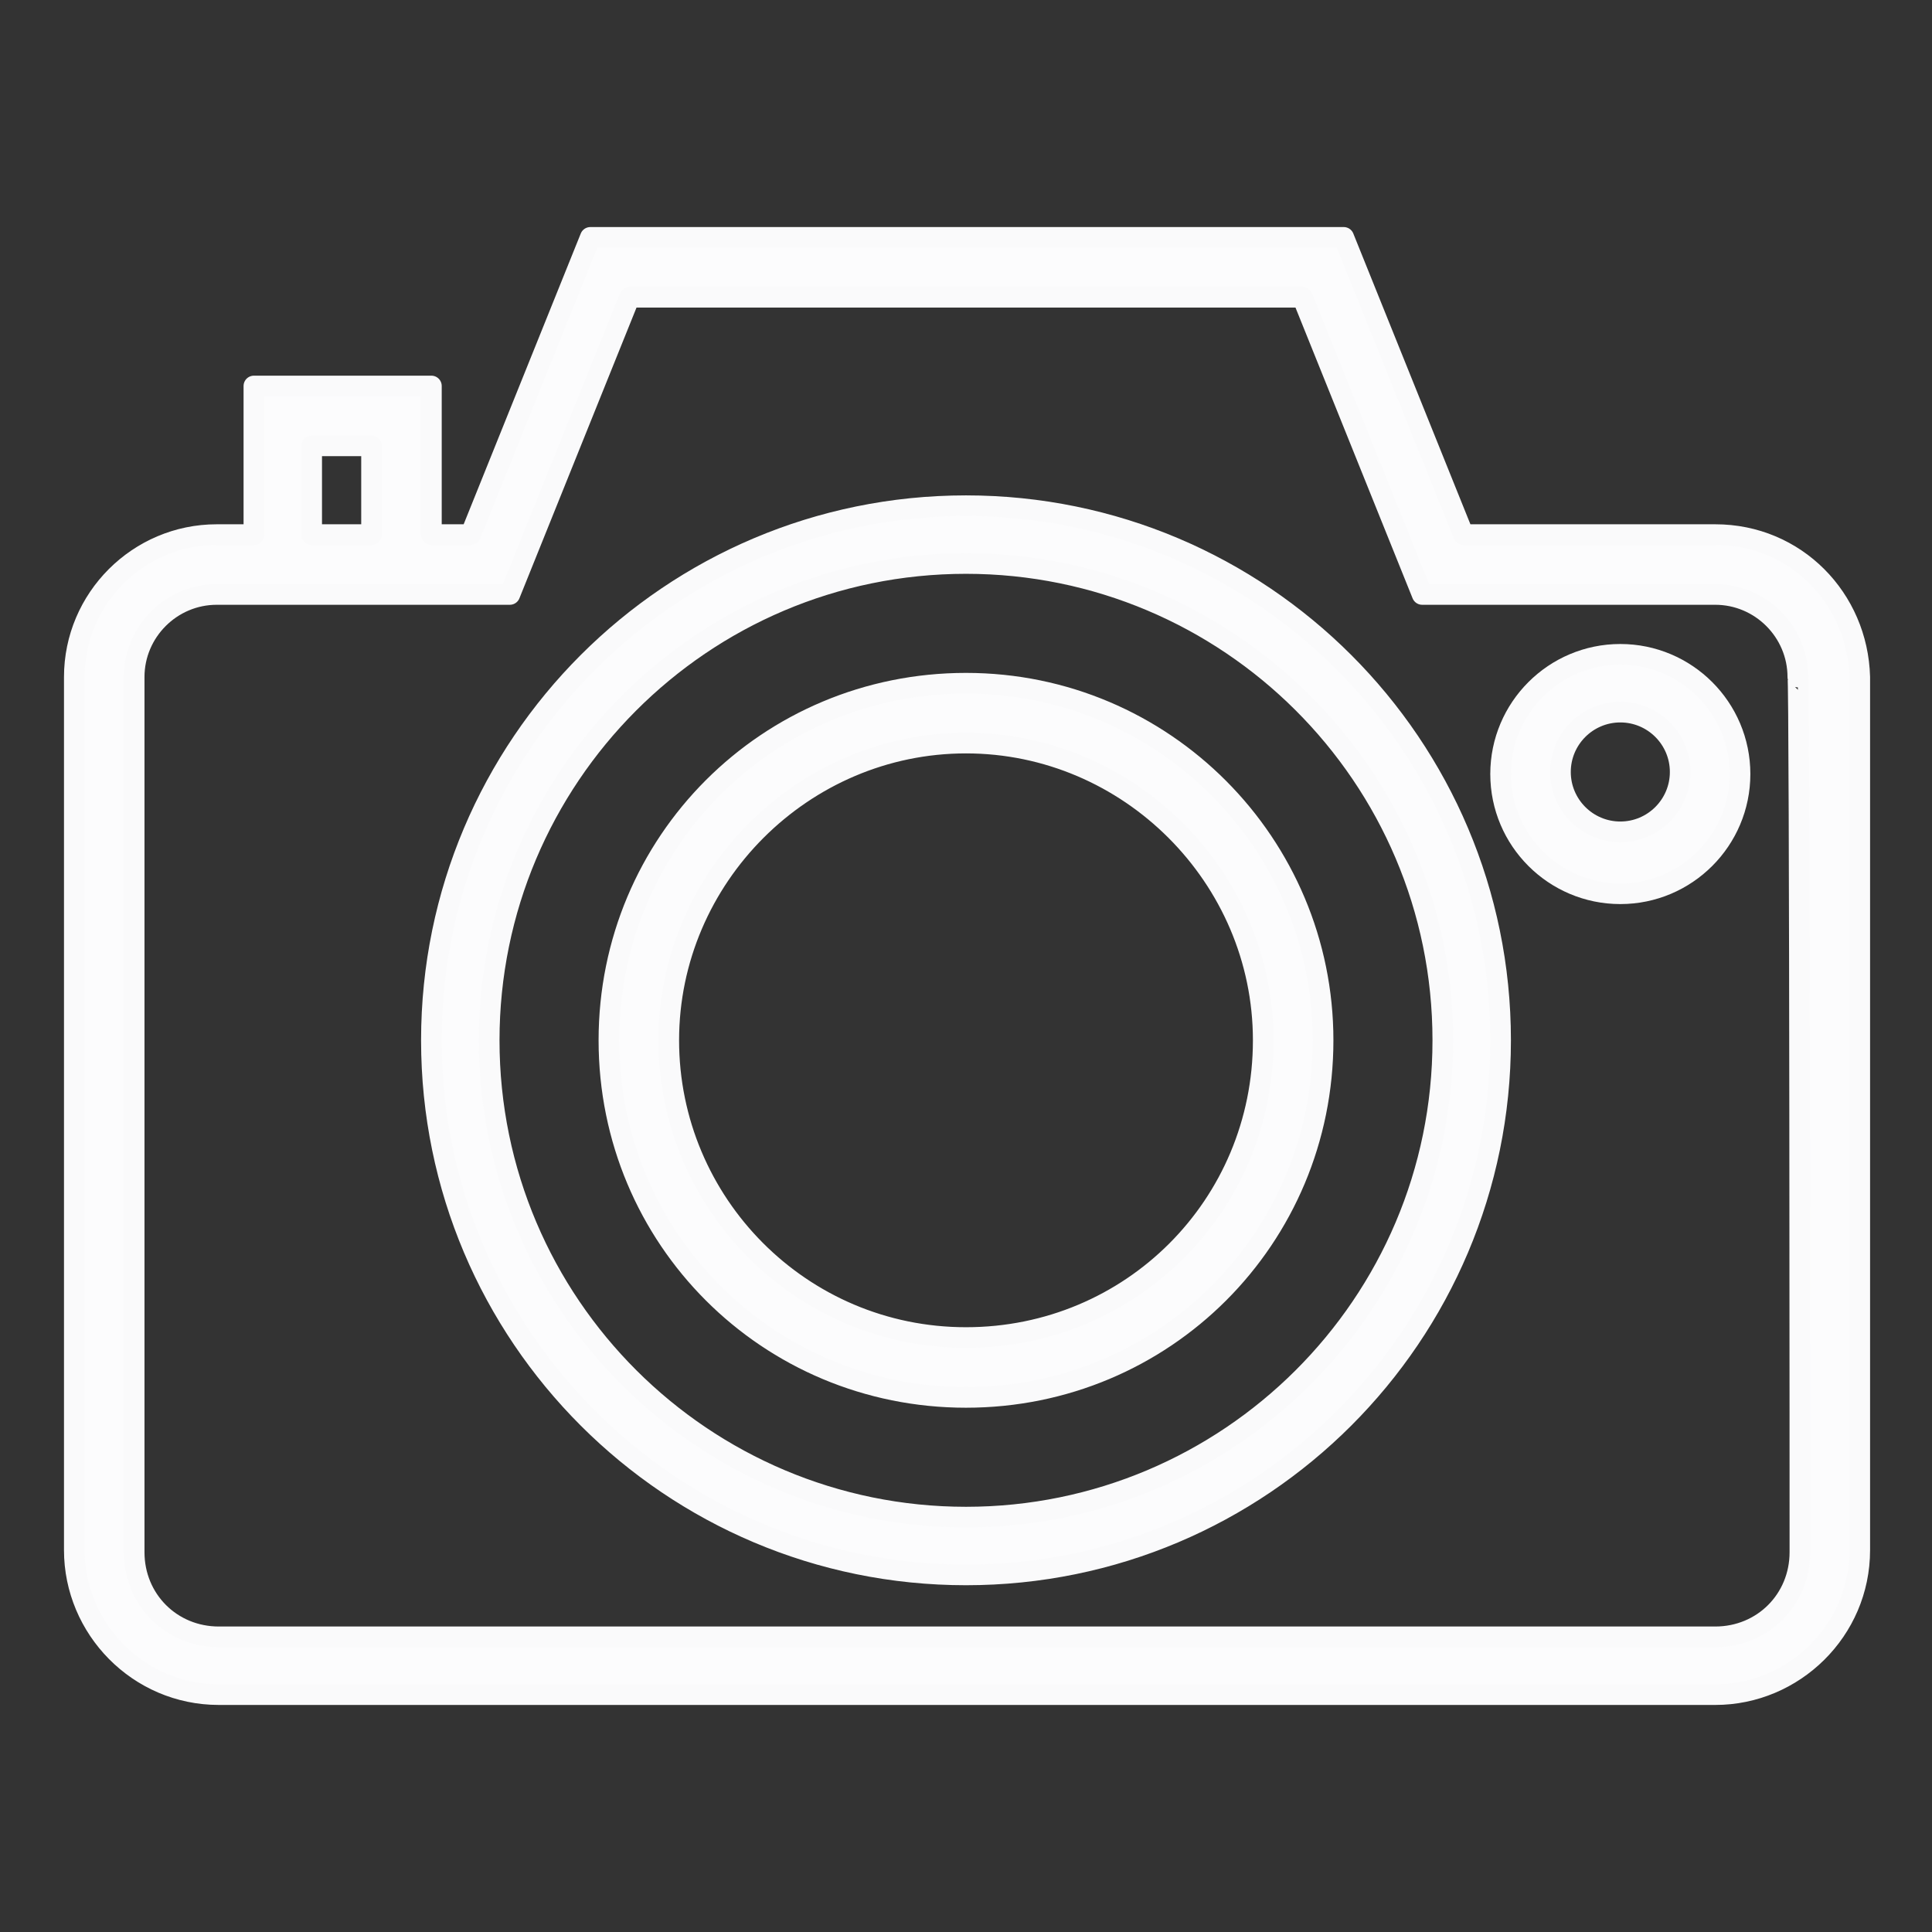
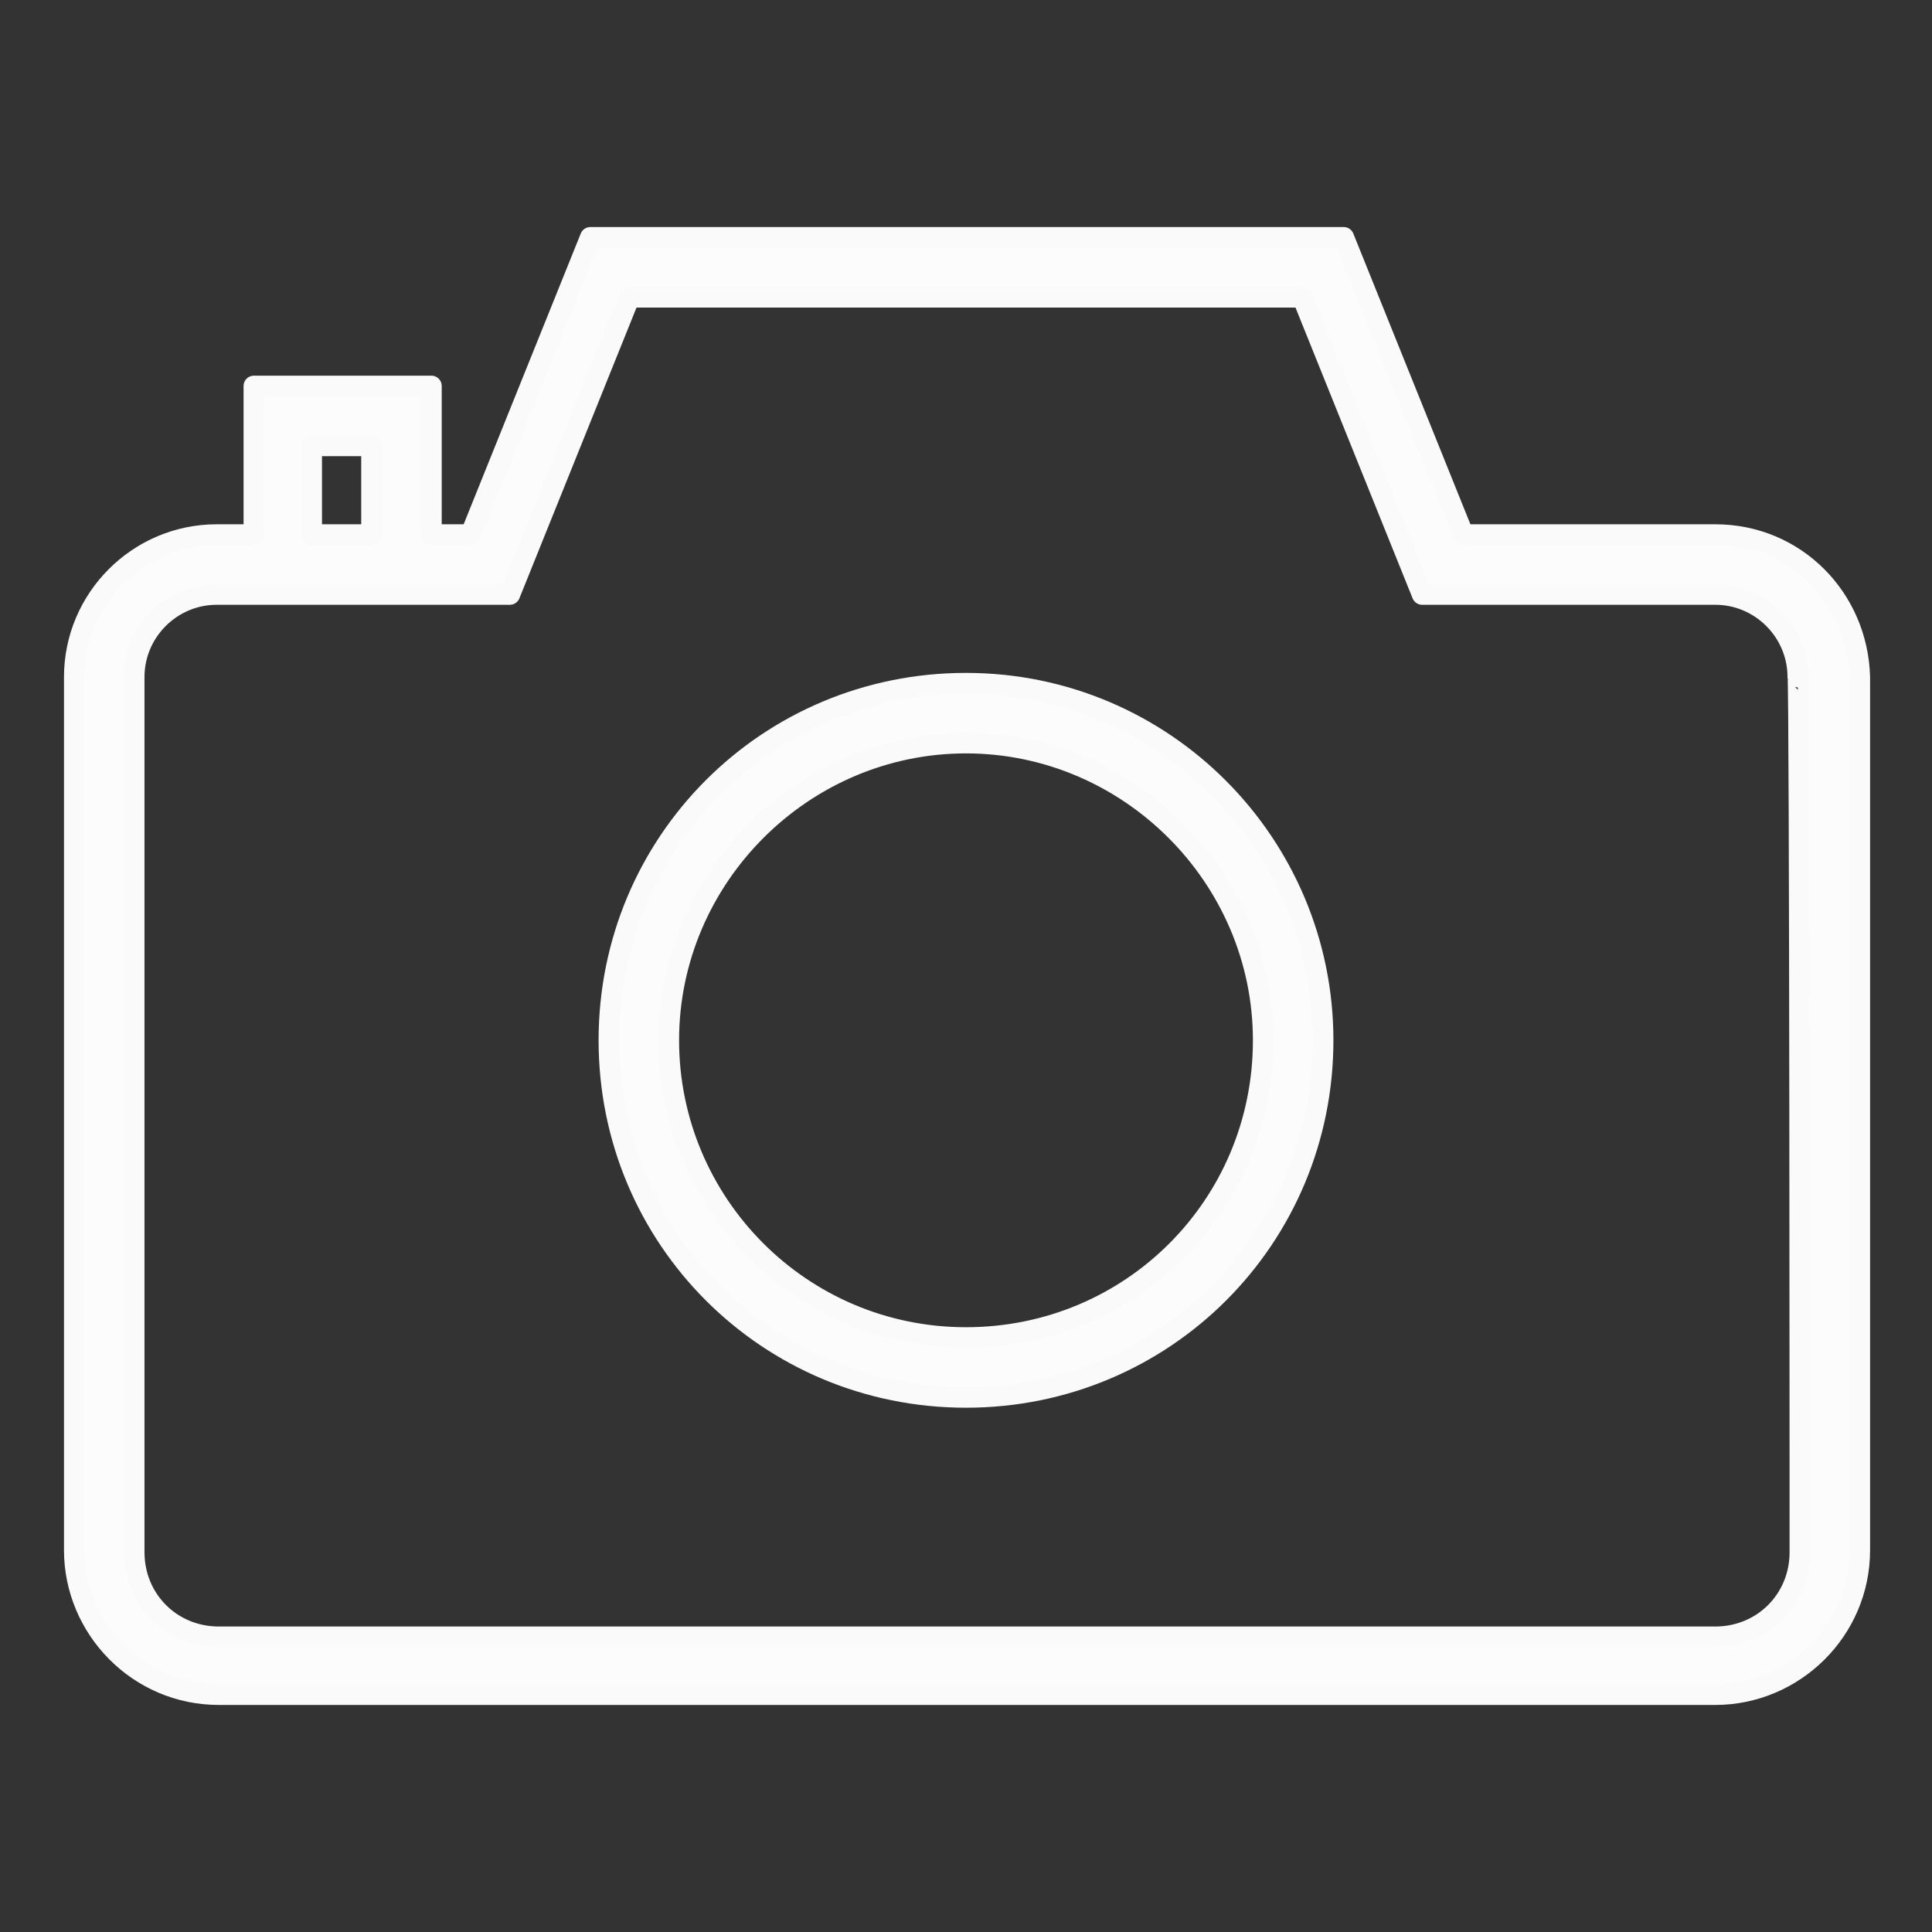
<svg xmlns="http://www.w3.org/2000/svg" version="1.1" id="Vrstva_1" x="0px" y="0px" viewBox="0 0 93.6 93.6" style="enable-background:new 0 0 93.6 93.6;" xml:space="preserve">
  <rect x="0" y="0" width="93.6" height="93.6" fill="#333333" stroke="none" />
  <style type="text/css">
	.st0{fill:#FCFCFD;stroke:#FAFAFB;stroke-linecap:round;stroke-linejoin:round;}
</style>
  <g id="photo-camera" transform="translate(0.5 -5)">
    <path id="Path_395" class="st0" d="M82.6,30.9H70.4l-5.8-14.4H28.1l-5.8,14.4h-1.9v-7.2h-8.6v7.2H10c-3.8,0-6.9,3.1-6.9,6.9v42.3   c0,3.8,3.1,7,7,7h72.5c3.8,0,7-3.1,7-7V37.8C89.5,34,86.5,30.9,82.6,30.9z M14.6,26.6h2.9v4.3h-2.9V26.6z M86.7,80.2   c0,2.3-1.8,4.1-4.1,4.1H10.1c-2.3,0-4.1-1.8-4.1-4.1V37.8c0-2.2,1.8-4,4-4h14.2L30,19.4h32.6l5.8,14.4h14.2c2.2,0,4,1.8,4,4   C86.7,37.8,86.7,80.2,86.7,80.2z" />
-     <path id="Path_396" class="st0" d="M46.3,29.5c-14.3,0-25.9,11.6-25.9,25.9c0,14.3,11.6,25.9,25.9,25.9c14.3,0,25.9-11.6,25.9-25.9   c0,0,0,0,0,0C72.2,41.1,60.6,29.5,46.3,29.5z M46.3,78.5c-12.7,0-23.1-10.3-23.1-23.1c0-12.7,10.3-23.1,23.1-23.1   c12.7,0,23.1,10.3,23.1,23.1C69.4,68.2,59,78.5,46.3,78.5z" />
    <path id="Path_397" class="st0" d="M46.3,38.1c-9.6,0-17.3,7.7-17.3,17.3s7.7,17.3,17.3,17.3S63.6,65,63.6,55.4   C63.6,45.9,55.9,38.1,46.3,38.1z M46.3,69.8c-8,0-14.4-6.5-14.4-14.4S38.4,41,46.3,41s14.4,6.5,14.4,14.4l0,0   C60.7,63.4,54.3,69.8,46.3,69.8z" />
-     <path id="Path_398" class="st0" d="M78,36.7c-3.2,0-5.8,2.6-5.8,5.8c0,3.2,2.6,5.8,5.8,5.8s5.8-2.6,5.8-5.8l0,0   C83.8,39.3,81.2,36.7,78,36.7z M78,45.3c-1.6,0-2.9-1.3-2.9-2.9c0-1.6,1.3-2.9,2.9-2.9c1.6,0,2.9,1.3,2.9,2.9   C80.9,44,79.6,45.3,78,45.3z" />
  </g>
</svg>